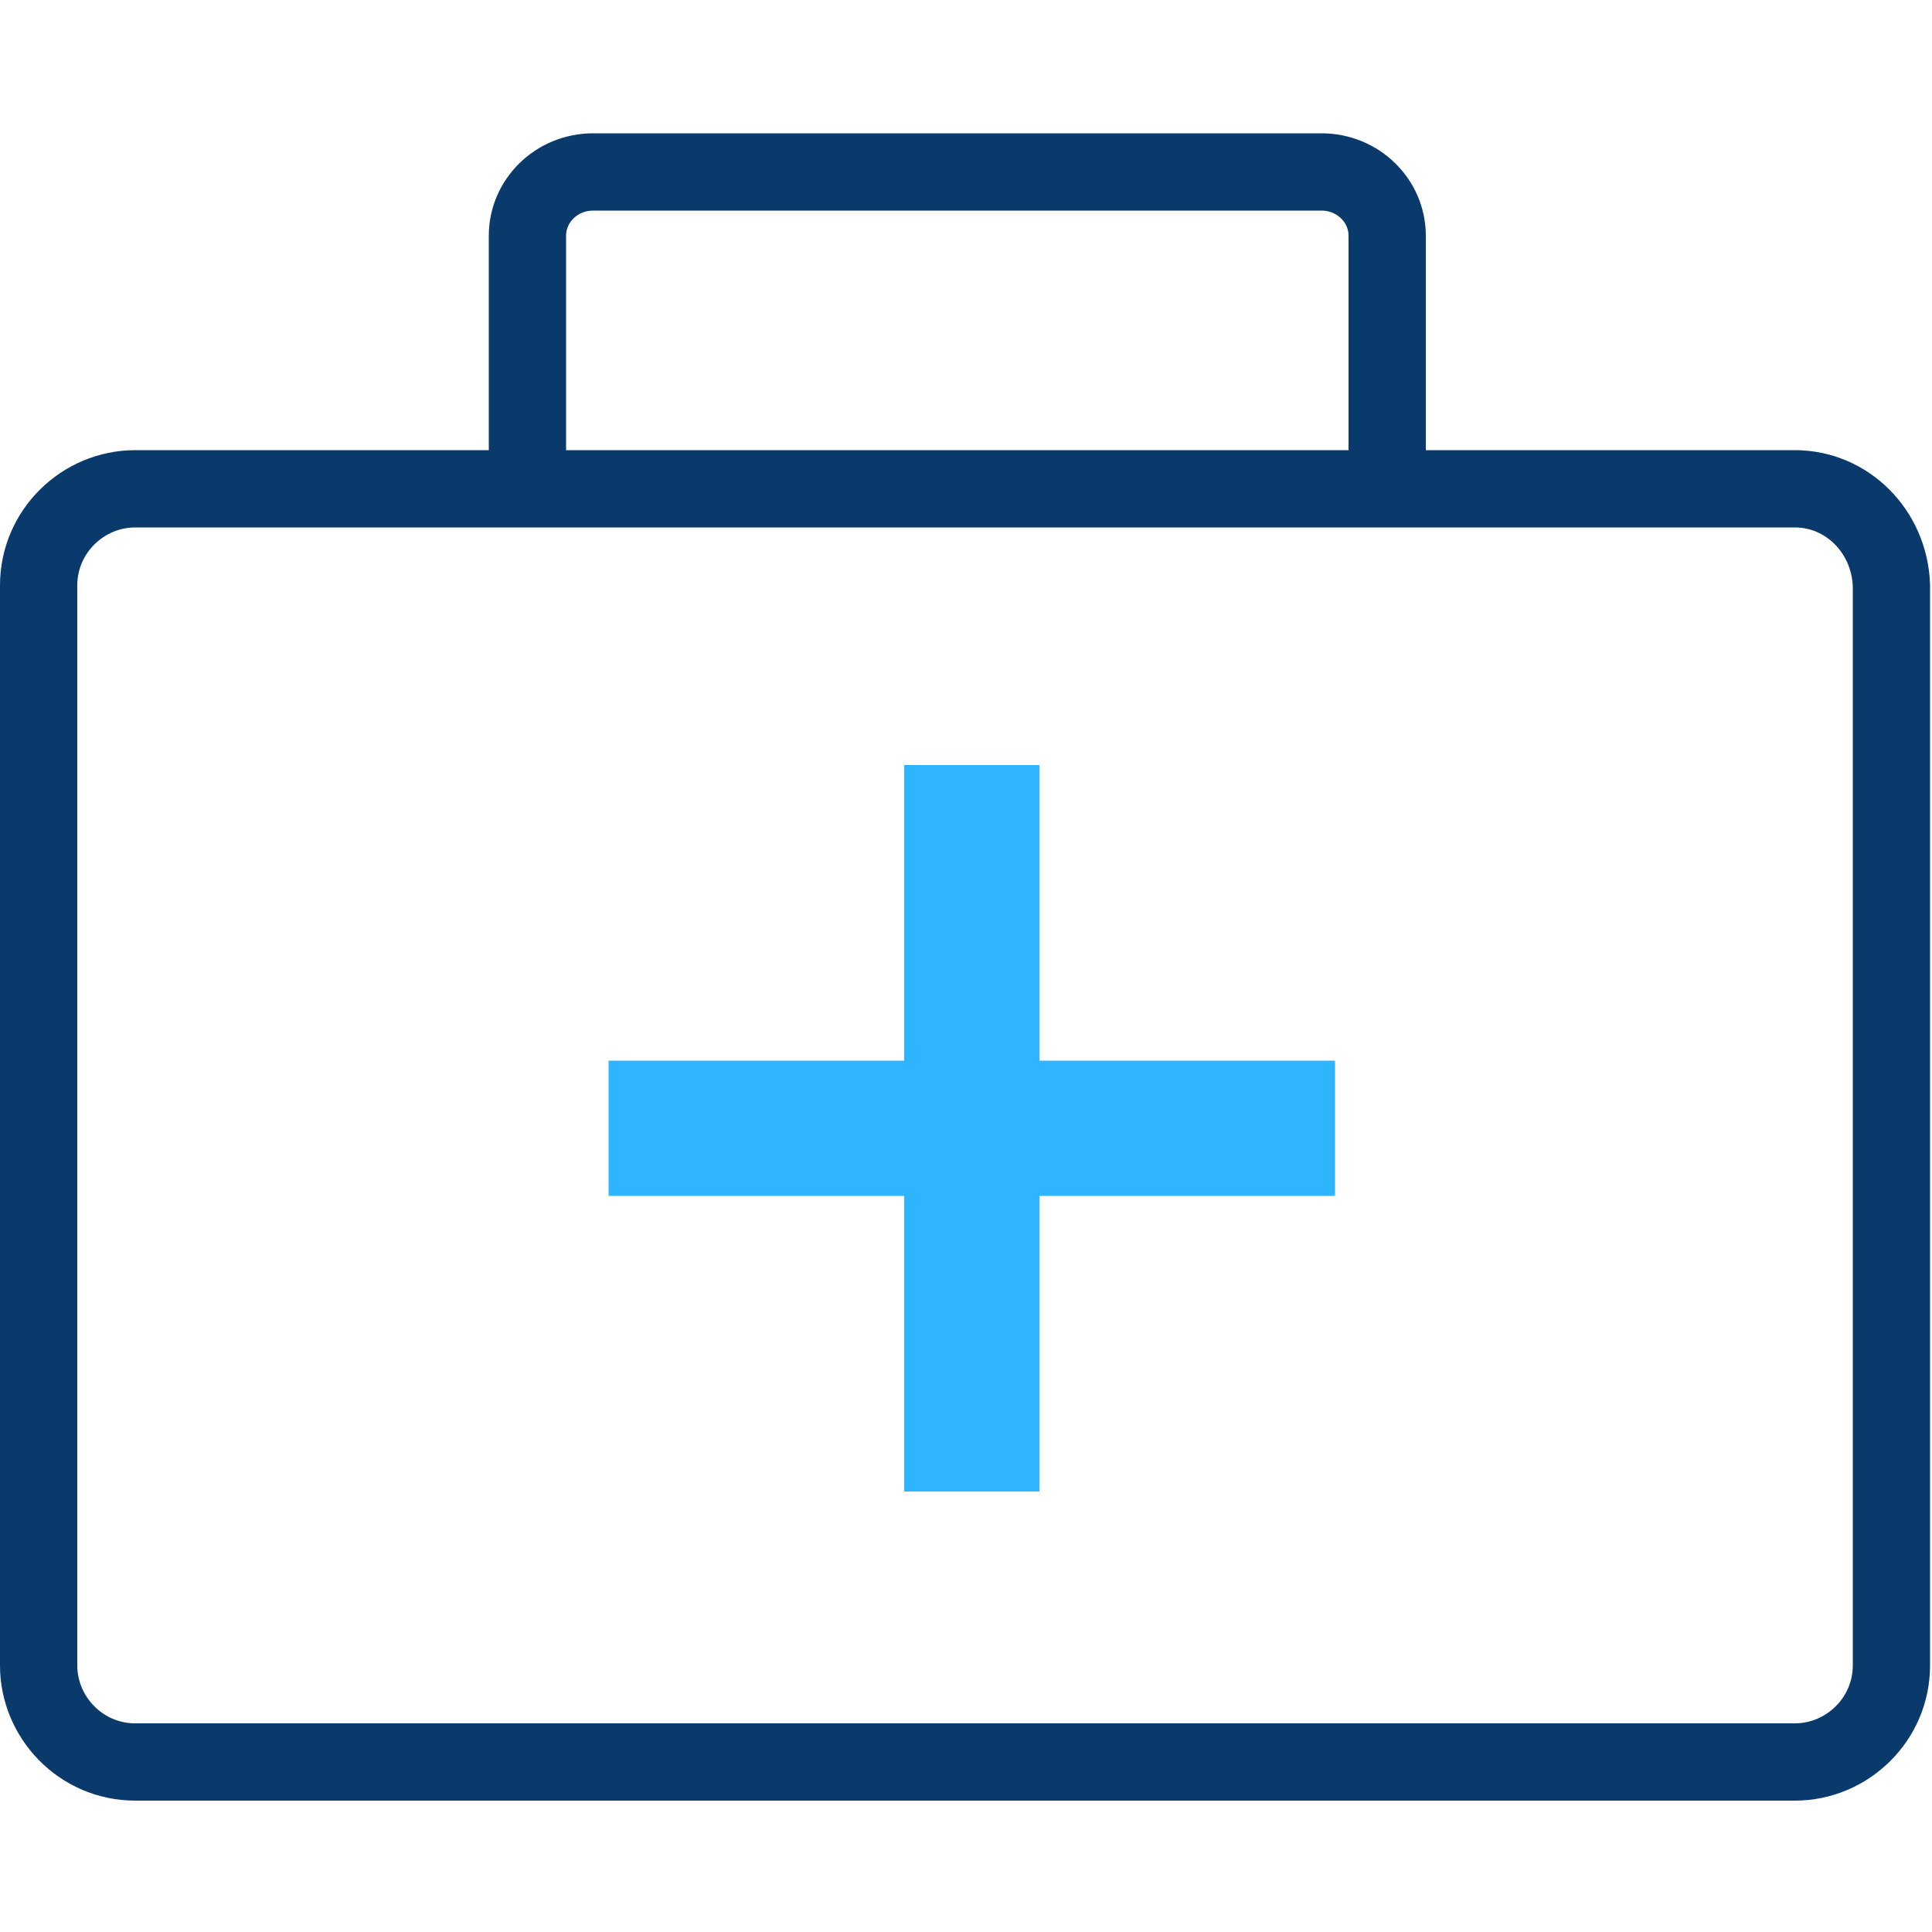
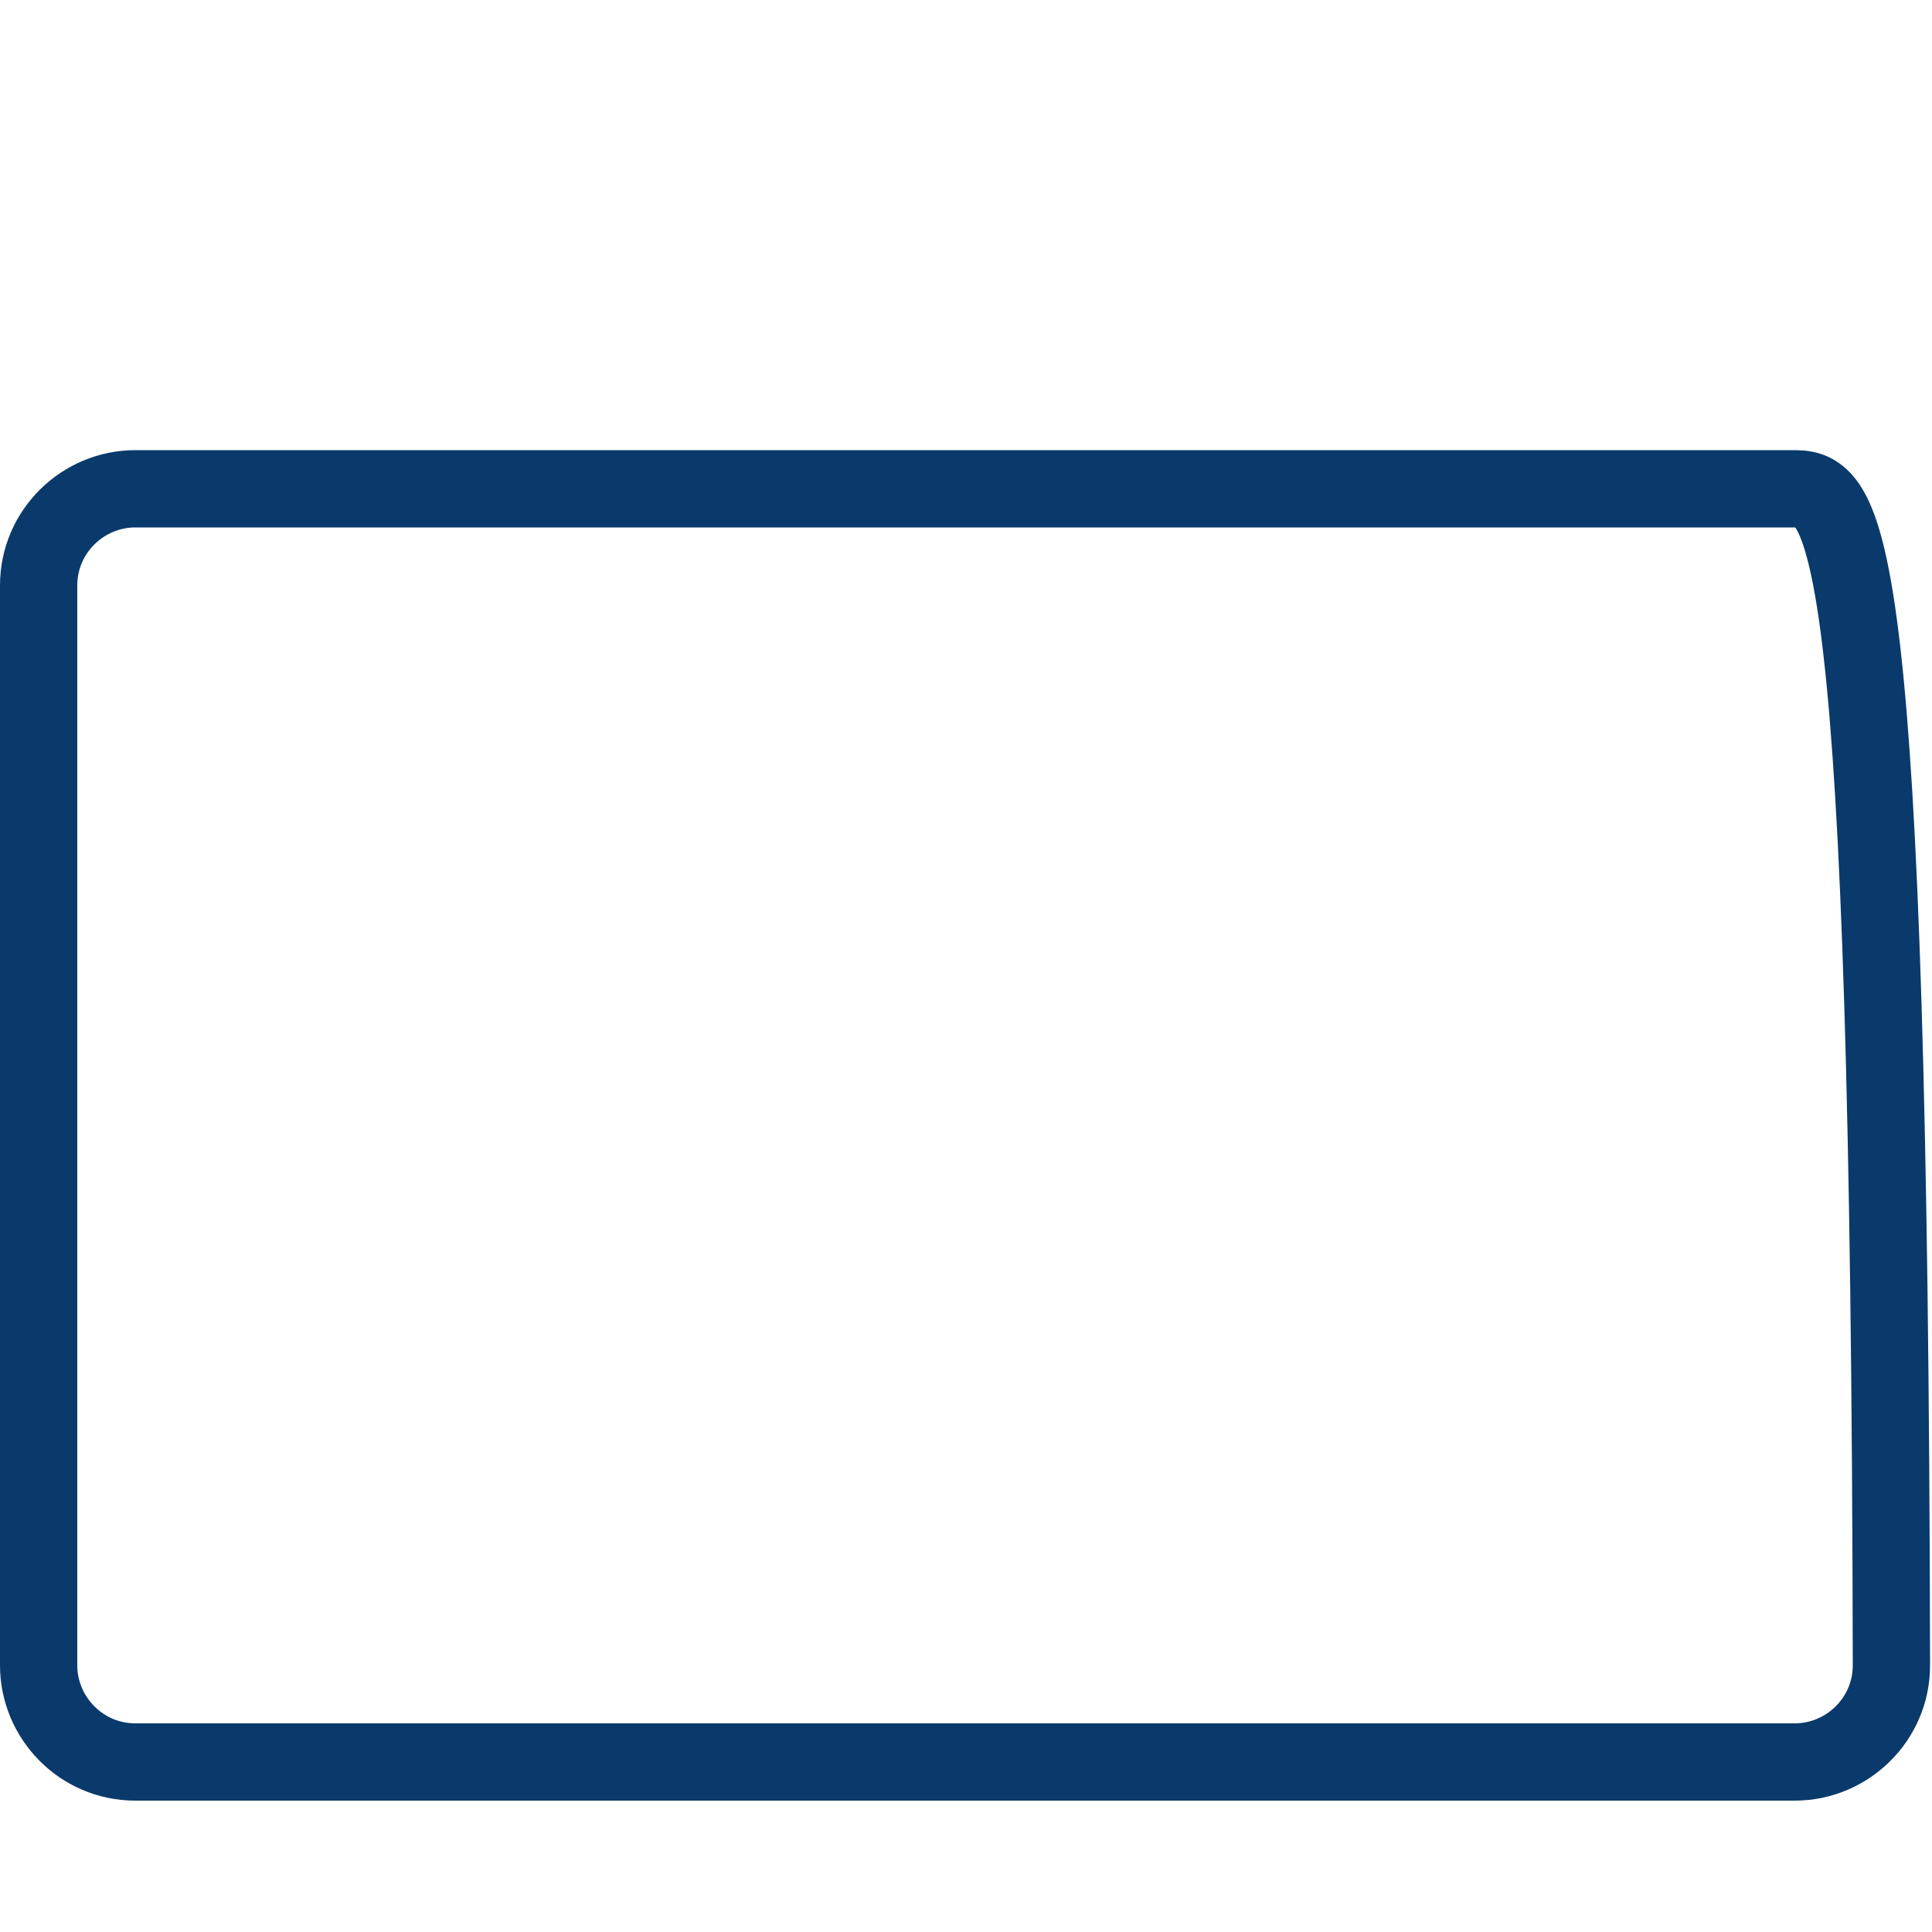
<svg xmlns="http://www.w3.org/2000/svg" version="1.1" id="Layer_1" x="0px" y="0px" viewBox="0 0 100 100" style="enable-background:new 0 0 100 100;" xml:space="preserve">
  <style type="text/css"> .st0{fill-rule:evenodd;clip-rule:evenodd;fill:none;stroke:#093A6B;stroke-width:4;stroke-miterlimit:10;} .st1{fill-rule:evenodd;clip-rule:evenodd;fill:none;stroke:#2FB5FF;stroke-width:7;stroke-miterlimit:10;} </style>
  <g>
-     <path class="st0" d="M92.9,25.3H7c-2.7,0-5,2.2-5,5v55.9c0,2.7,2.2,5,5,5h85.9c2.7,0,5-2.2,5-5V30.3C97.8,27.5,95.6,25.3,92.9,25.3 z" />
-     <path class="st0" d="M27.3,24.8V12.2c0-1.8,1.5-3.3,3.4-3.3h37.7c1.9,0,3.4,1.5,3.4,3.3v13.6" />
+     <path class="st0" d="M92.9,25.3H7c-2.7,0-5,2.2-5,5v55.9c0,2.7,2.2,5,5,5h85.9c2.7,0,5-2.2,5-5C97.8,27.5,95.6,25.3,92.9,25.3 z" />
    <g>
-       <line class="st1" x1="50.3" y1="39.6" x2="50.3" y2="77.2" />
-       <line class="st1" x1="31.5" y1="58.4" x2="69.1" y2="58.4" />
-     </g>
+       </g>
  </g>
</svg>